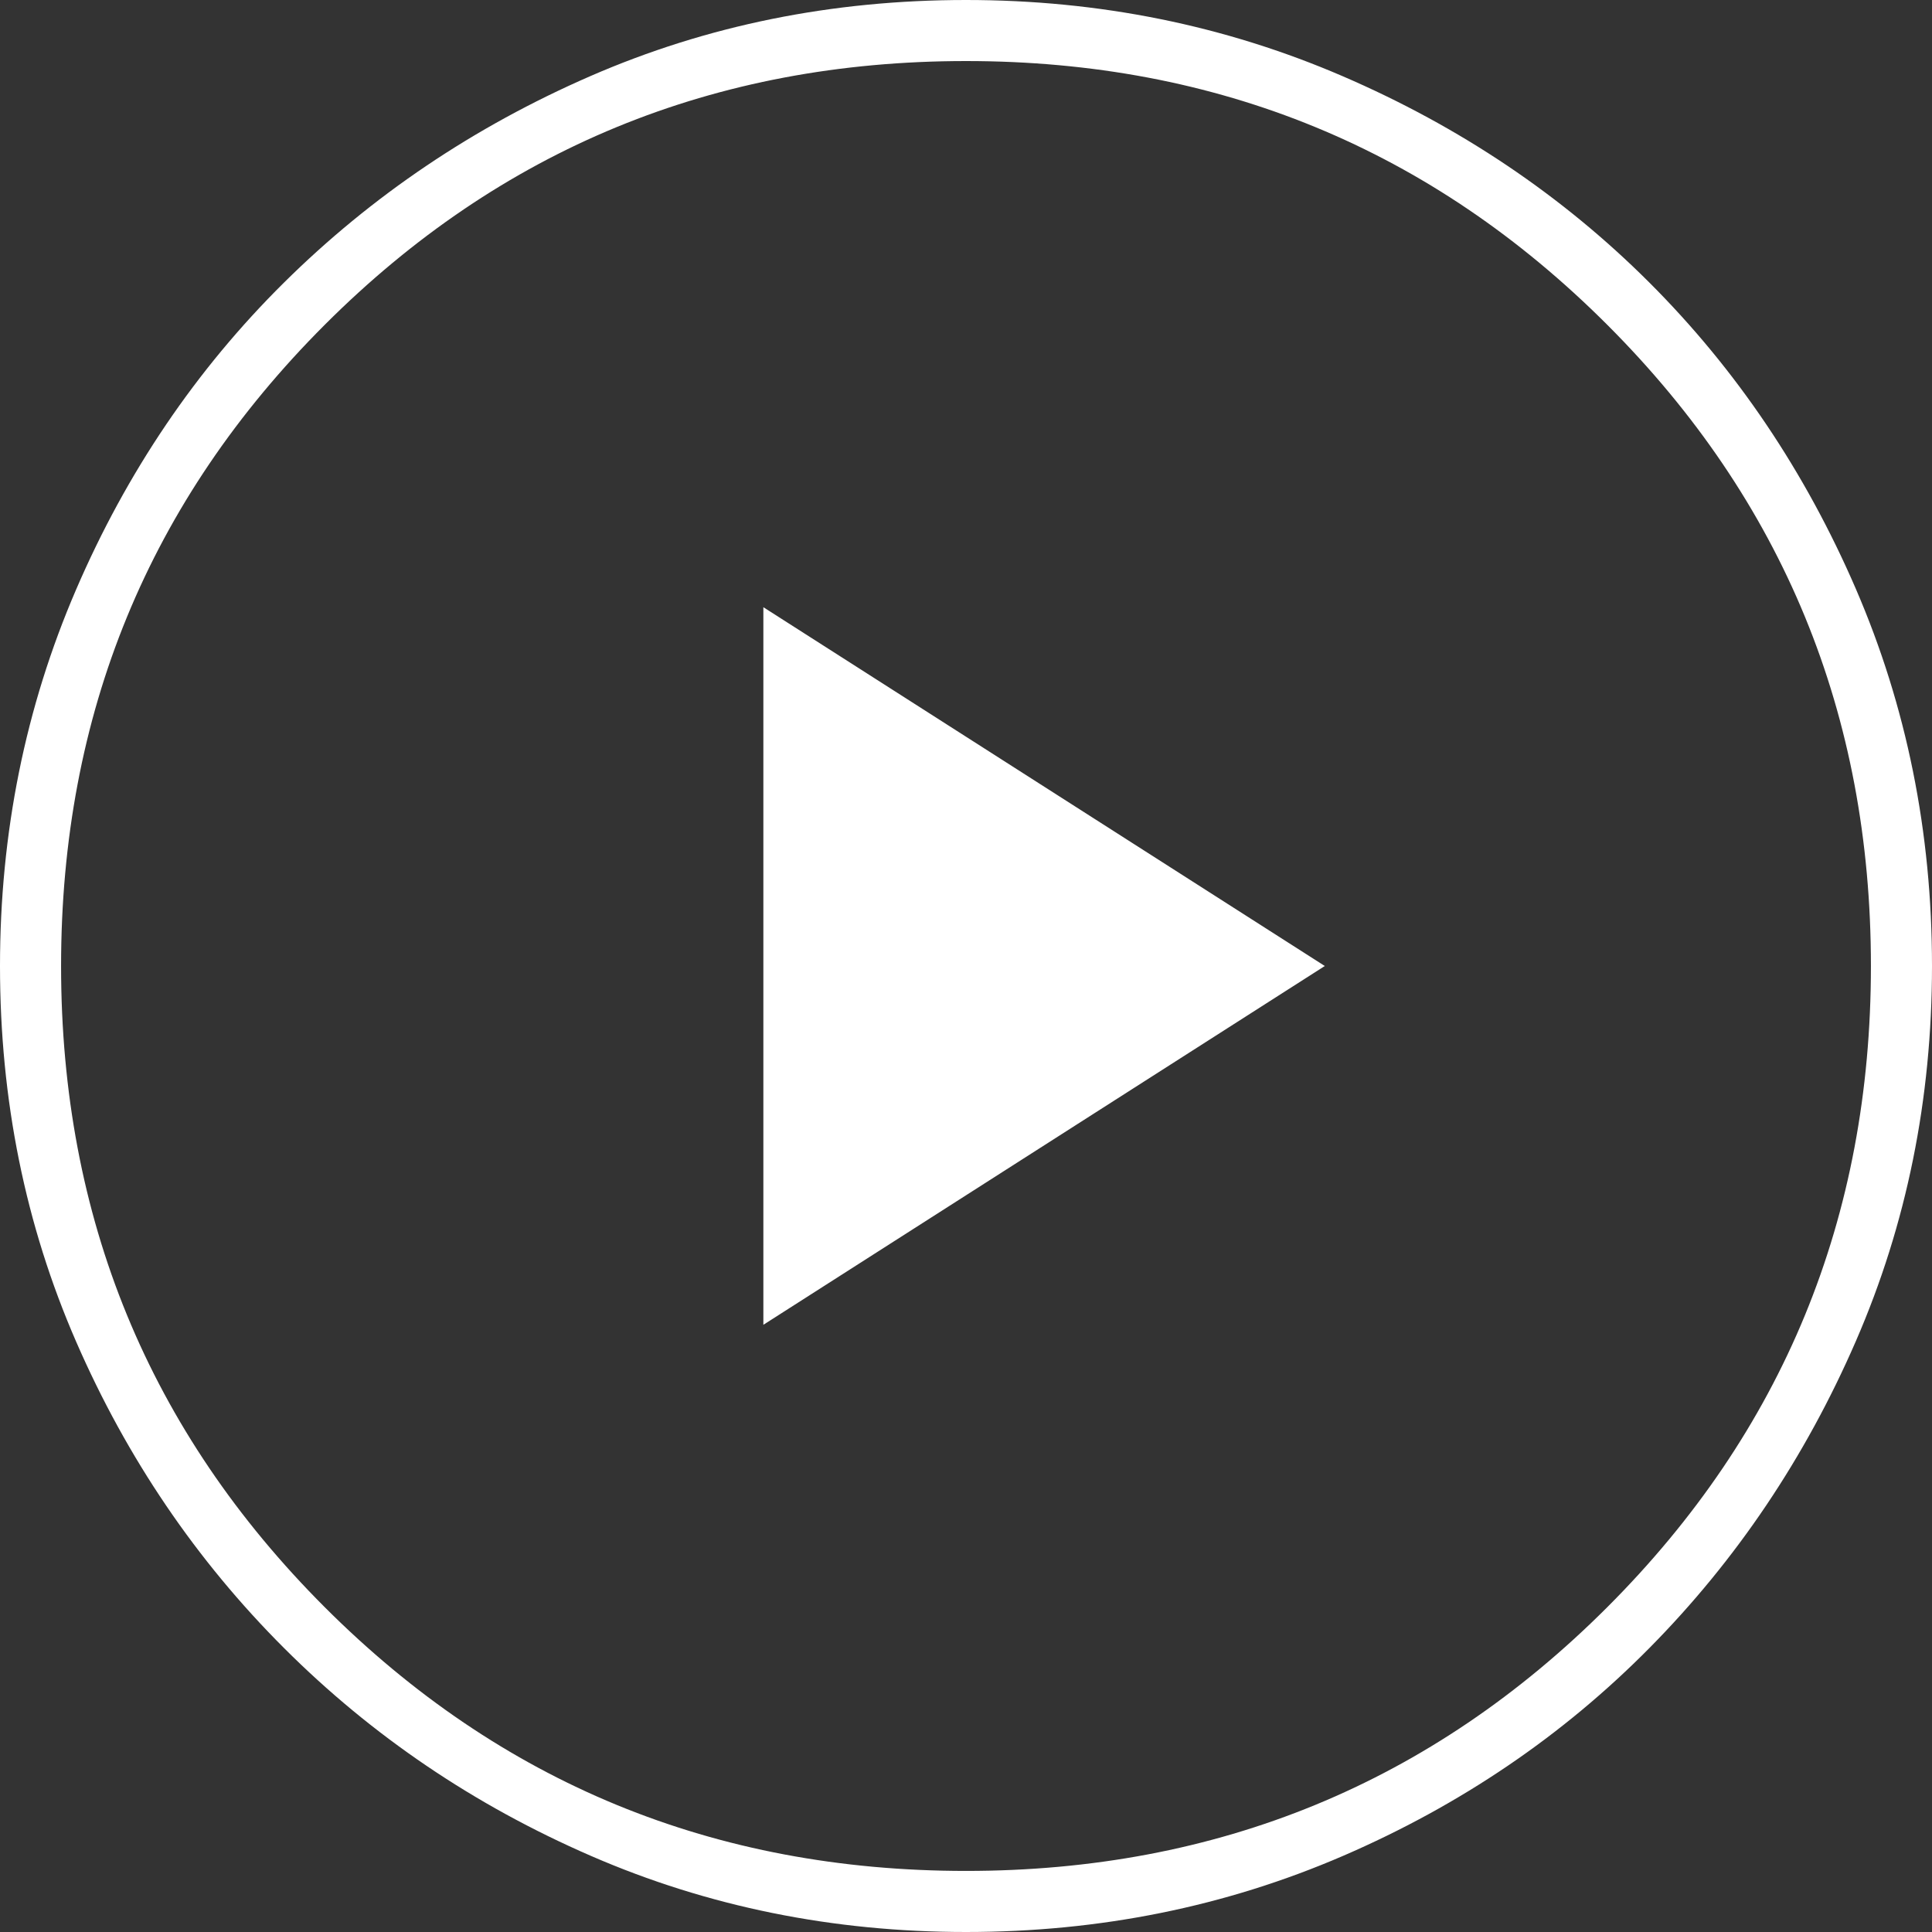
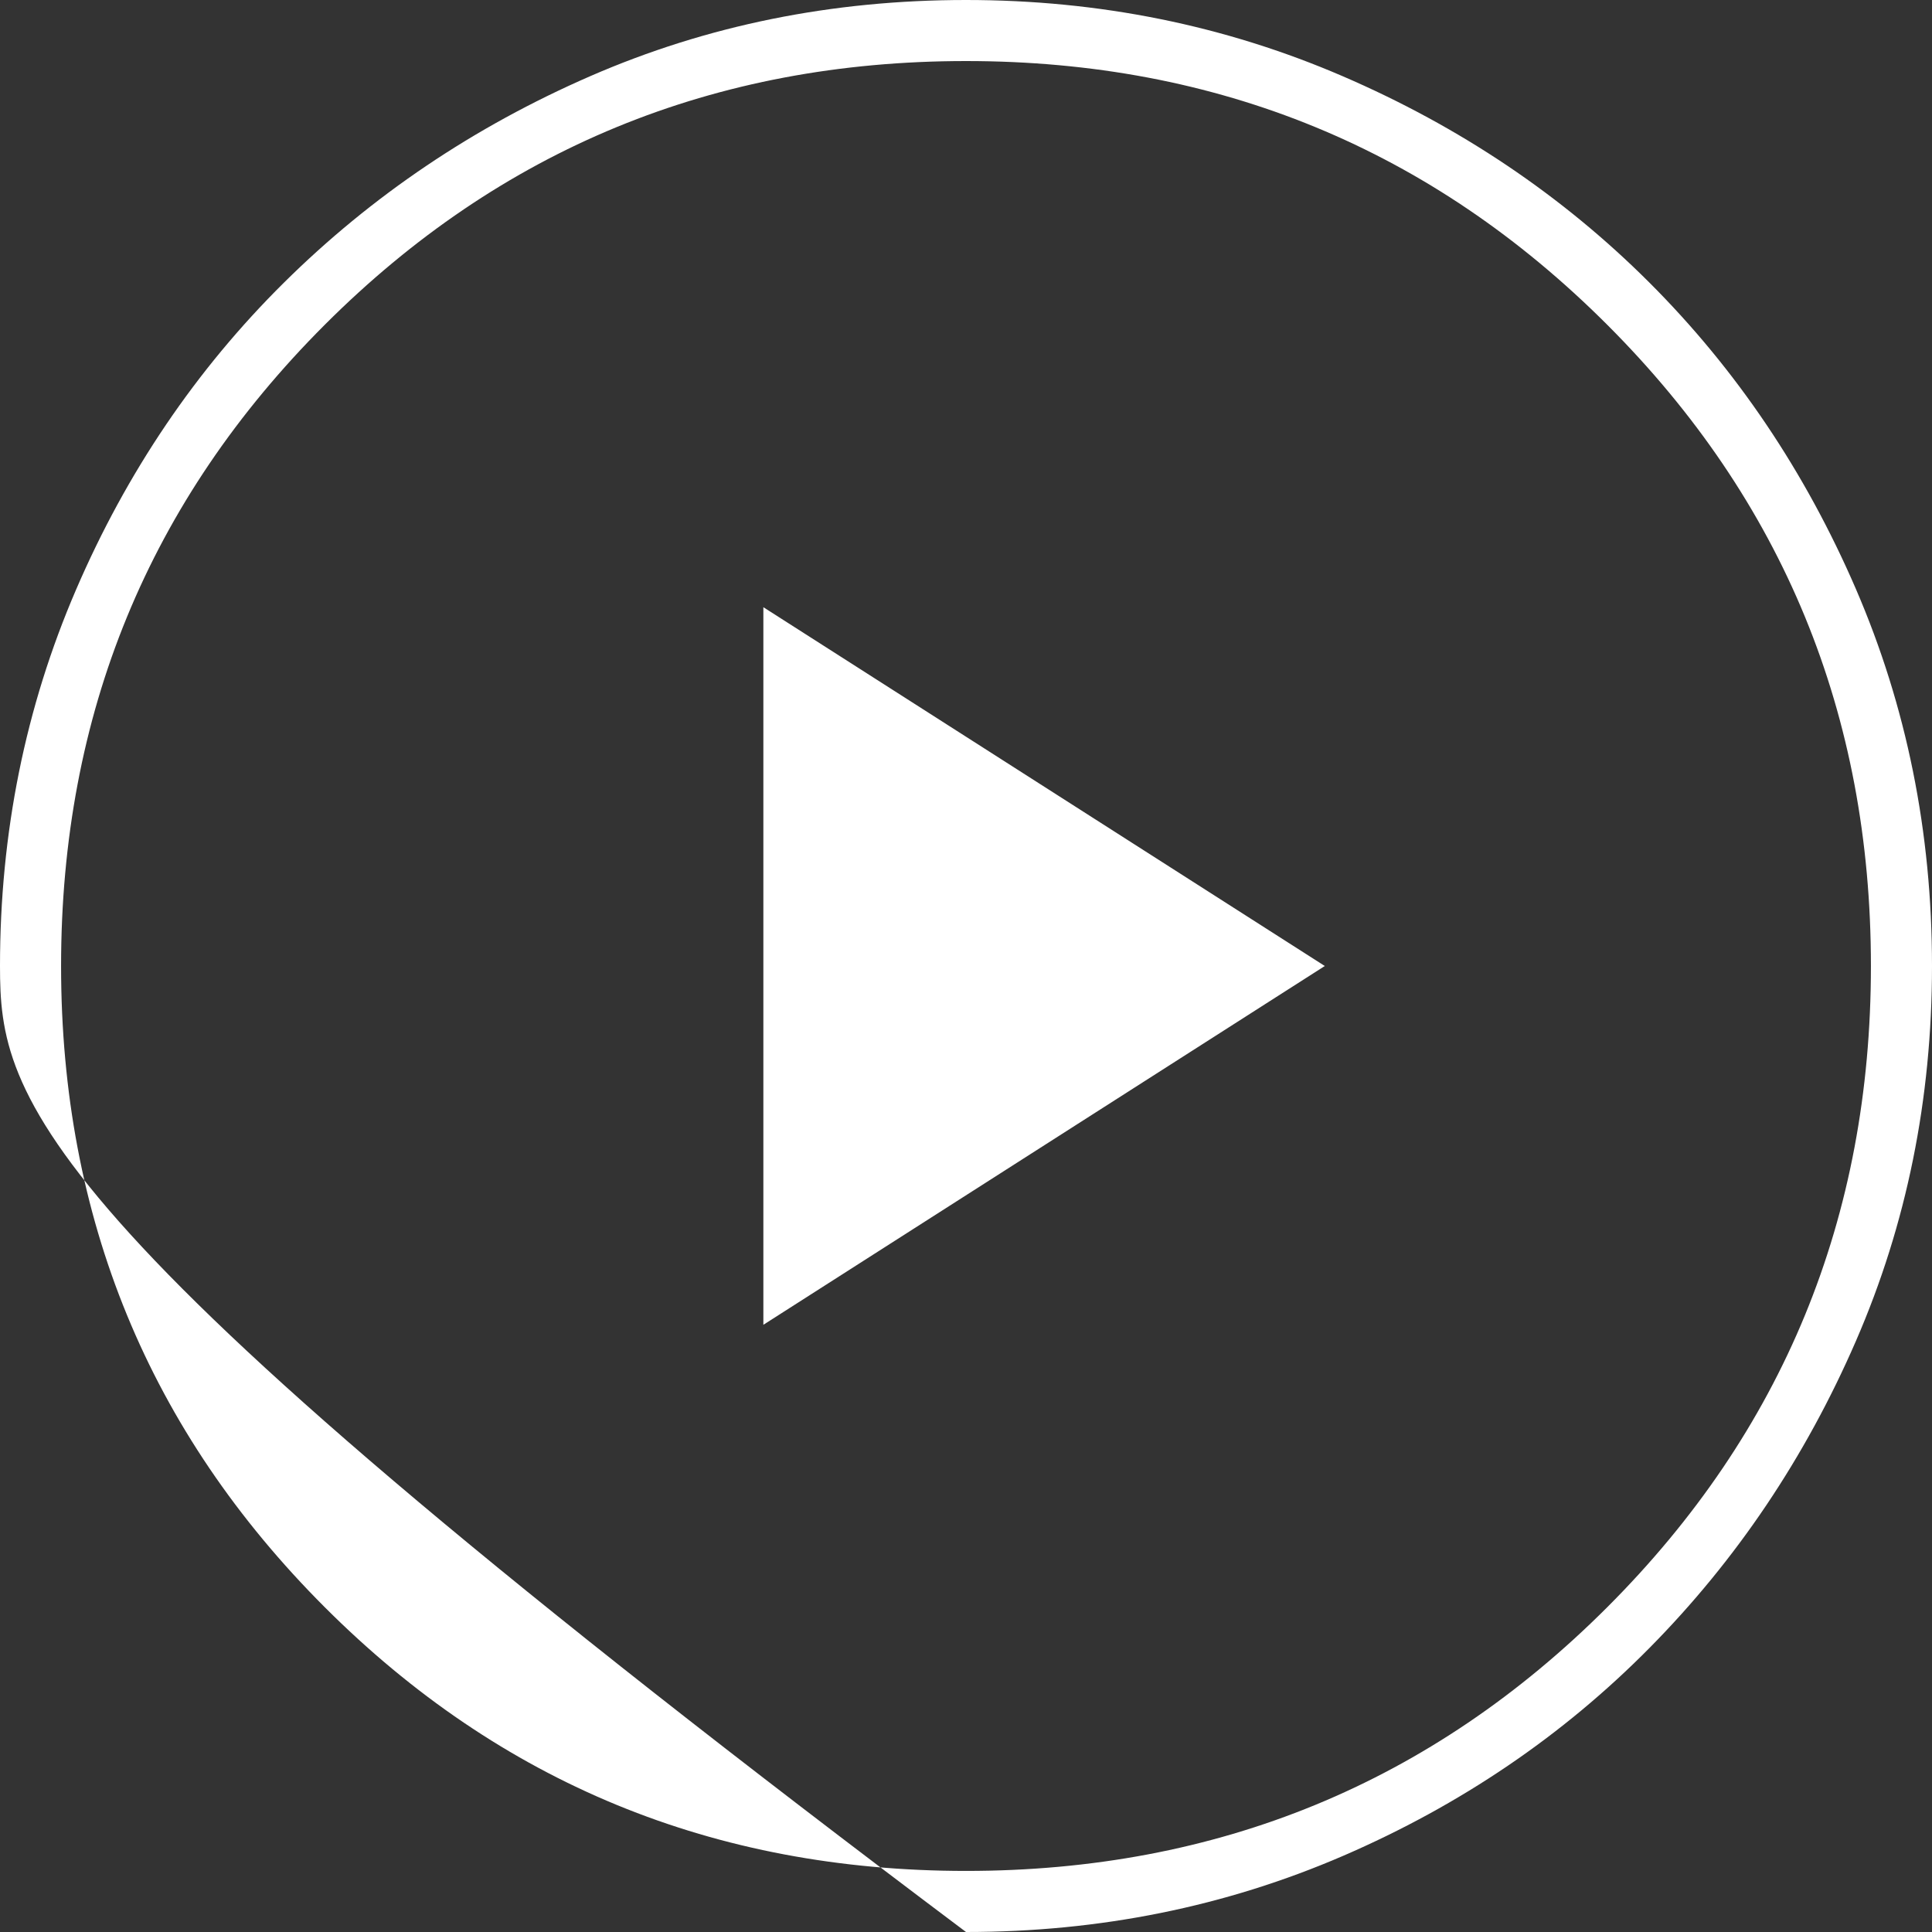
<svg xmlns="http://www.w3.org/2000/svg" width="70" height="70" viewBox="0 0 70 70">
  <rect x="0" y="0" width="70" height="70" fill="#333333" stroke="none" />
  <g>
    <g>
-       <path fill="#fff" d="M35 67.787c9.119 0 16.863-3.184 23.233-9.554 6.37-6.37 9.554-14.114 9.554-23.233s-3.184-16.863-9.554-23.233C51.863 5.397 44.119 2.212 35 2.212s-16.863 3.185-23.233 9.555C5.397 18.137 2.213 25.881 2.213 35s3.184 16.863 9.554 23.233c6.37 6.37 14.114 9.554 23.233 9.554zM35 70c-4.822 0-9.355-.918-13.583-2.755-4.229-1.836-7.936-4.346-11.121-7.528-3.186-3.182-5.699-6.884-7.538-11.107C.92 44.388 0 39.857 0 35c0-4.822.918-9.372 2.755-13.634 1.836-4.261 4.346-7.969 7.528-11.12 3.182-3.153 6.884-5.649 11.107-7.488C25.612.92 30.143 0 35 0c4.822 0 9.372.918 13.634 2.755 4.261 1.836 7.968 4.329 11.12 7.477 3.153 3.149 5.649 6.851 7.488 11.107C69.08 25.596 70 30.143 70 35c0 4.822-.918 9.355-2.755 13.584-1.836 4.228-4.329 7.935-7.477 11.12-3.149 3.186-6.851 5.699-11.107 7.538C44.404 69.08 39.857 70 35 70zm-7.342-48L48 35 27.658 48z" />
+       <path fill="#fff" d="M35 67.787c9.119 0 16.863-3.184 23.233-9.554 6.37-6.37 9.554-14.114 9.554-23.233s-3.184-16.863-9.554-23.233C51.863 5.397 44.119 2.212 35 2.212s-16.863 3.185-23.233 9.555C5.397 18.137 2.213 25.881 2.213 35s3.184 16.863 9.554 23.233c6.37 6.37 14.114 9.554 23.233 9.554zM35 70C.92 44.388 0 39.857 0 35c0-4.822.918-9.372 2.755-13.634 1.836-4.261 4.346-7.969 7.528-11.12 3.182-3.153 6.884-5.649 11.107-7.488C25.612.92 30.143 0 35 0c4.822 0 9.372.918 13.634 2.755 4.261 1.836 7.968 4.329 11.12 7.477 3.153 3.149 5.649 6.851 7.488 11.107C69.08 25.596 70 30.143 70 35c0 4.822-.918 9.355-2.755 13.584-1.836 4.228-4.329 7.935-7.477 11.12-3.149 3.186-6.851 5.699-11.107 7.538C44.404 69.08 39.857 70 35 70zm-7.342-48L48 35 27.658 48z" />
    </g>
  </g>
</svg>